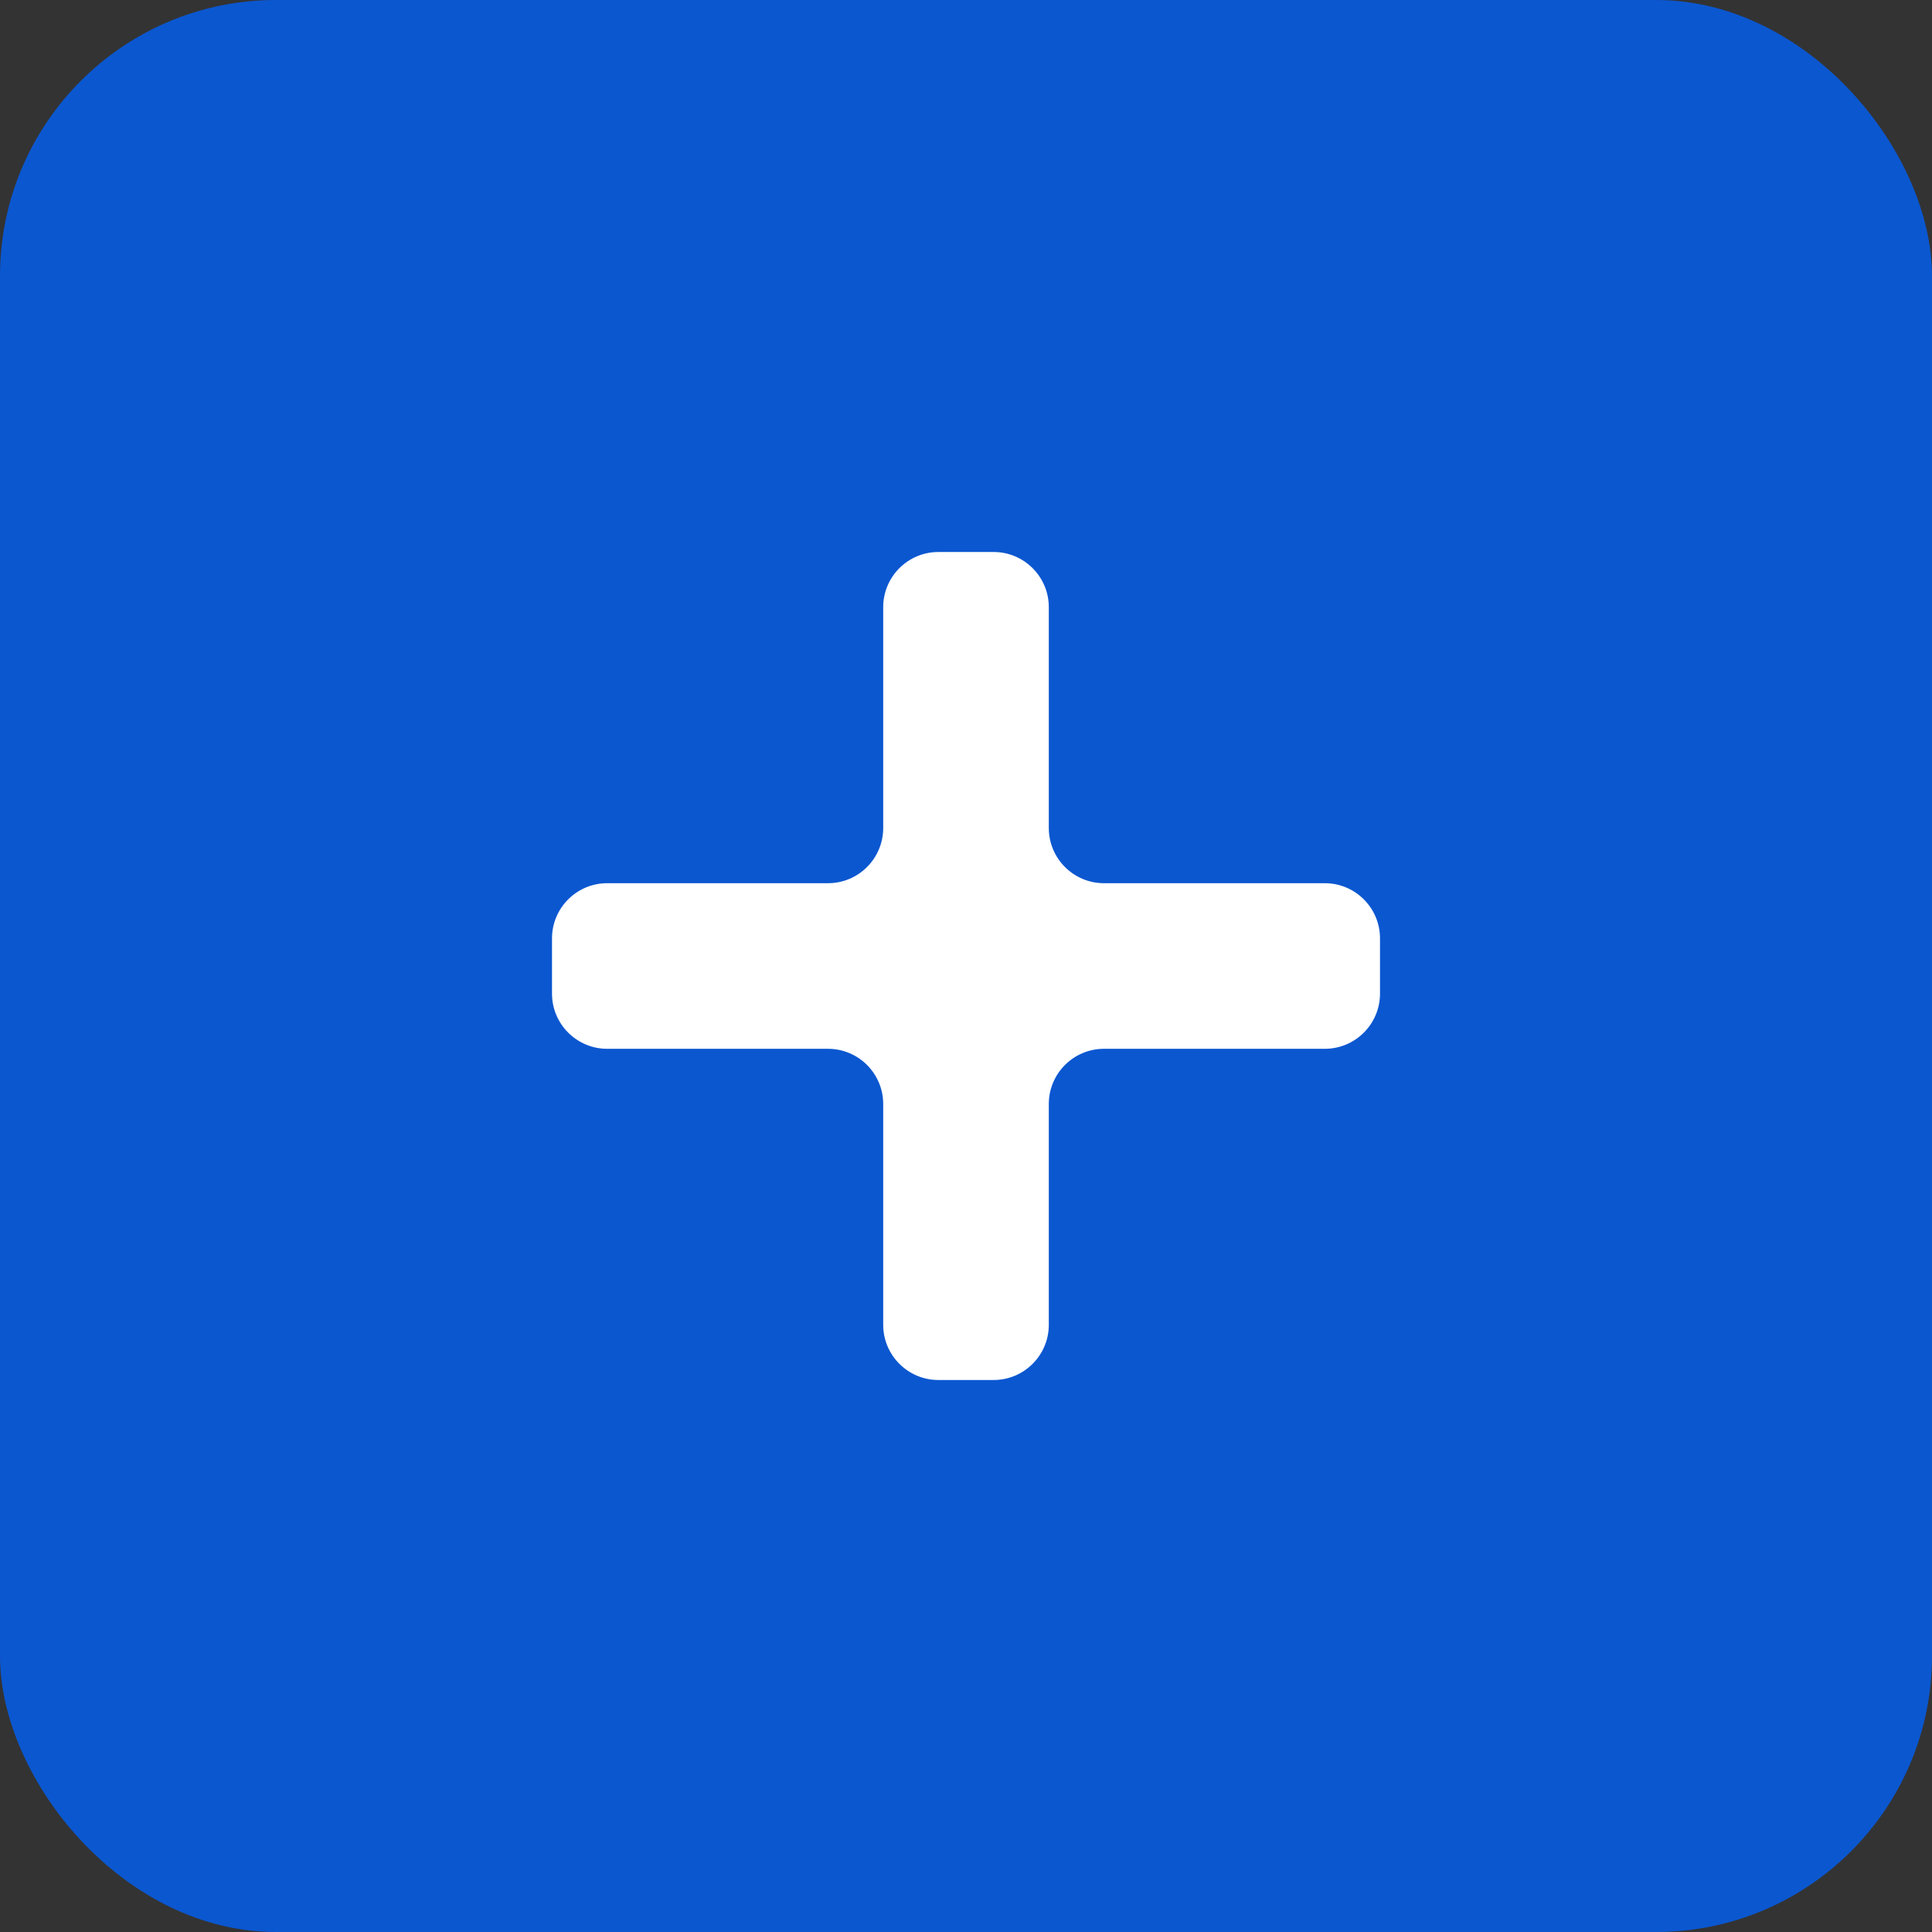
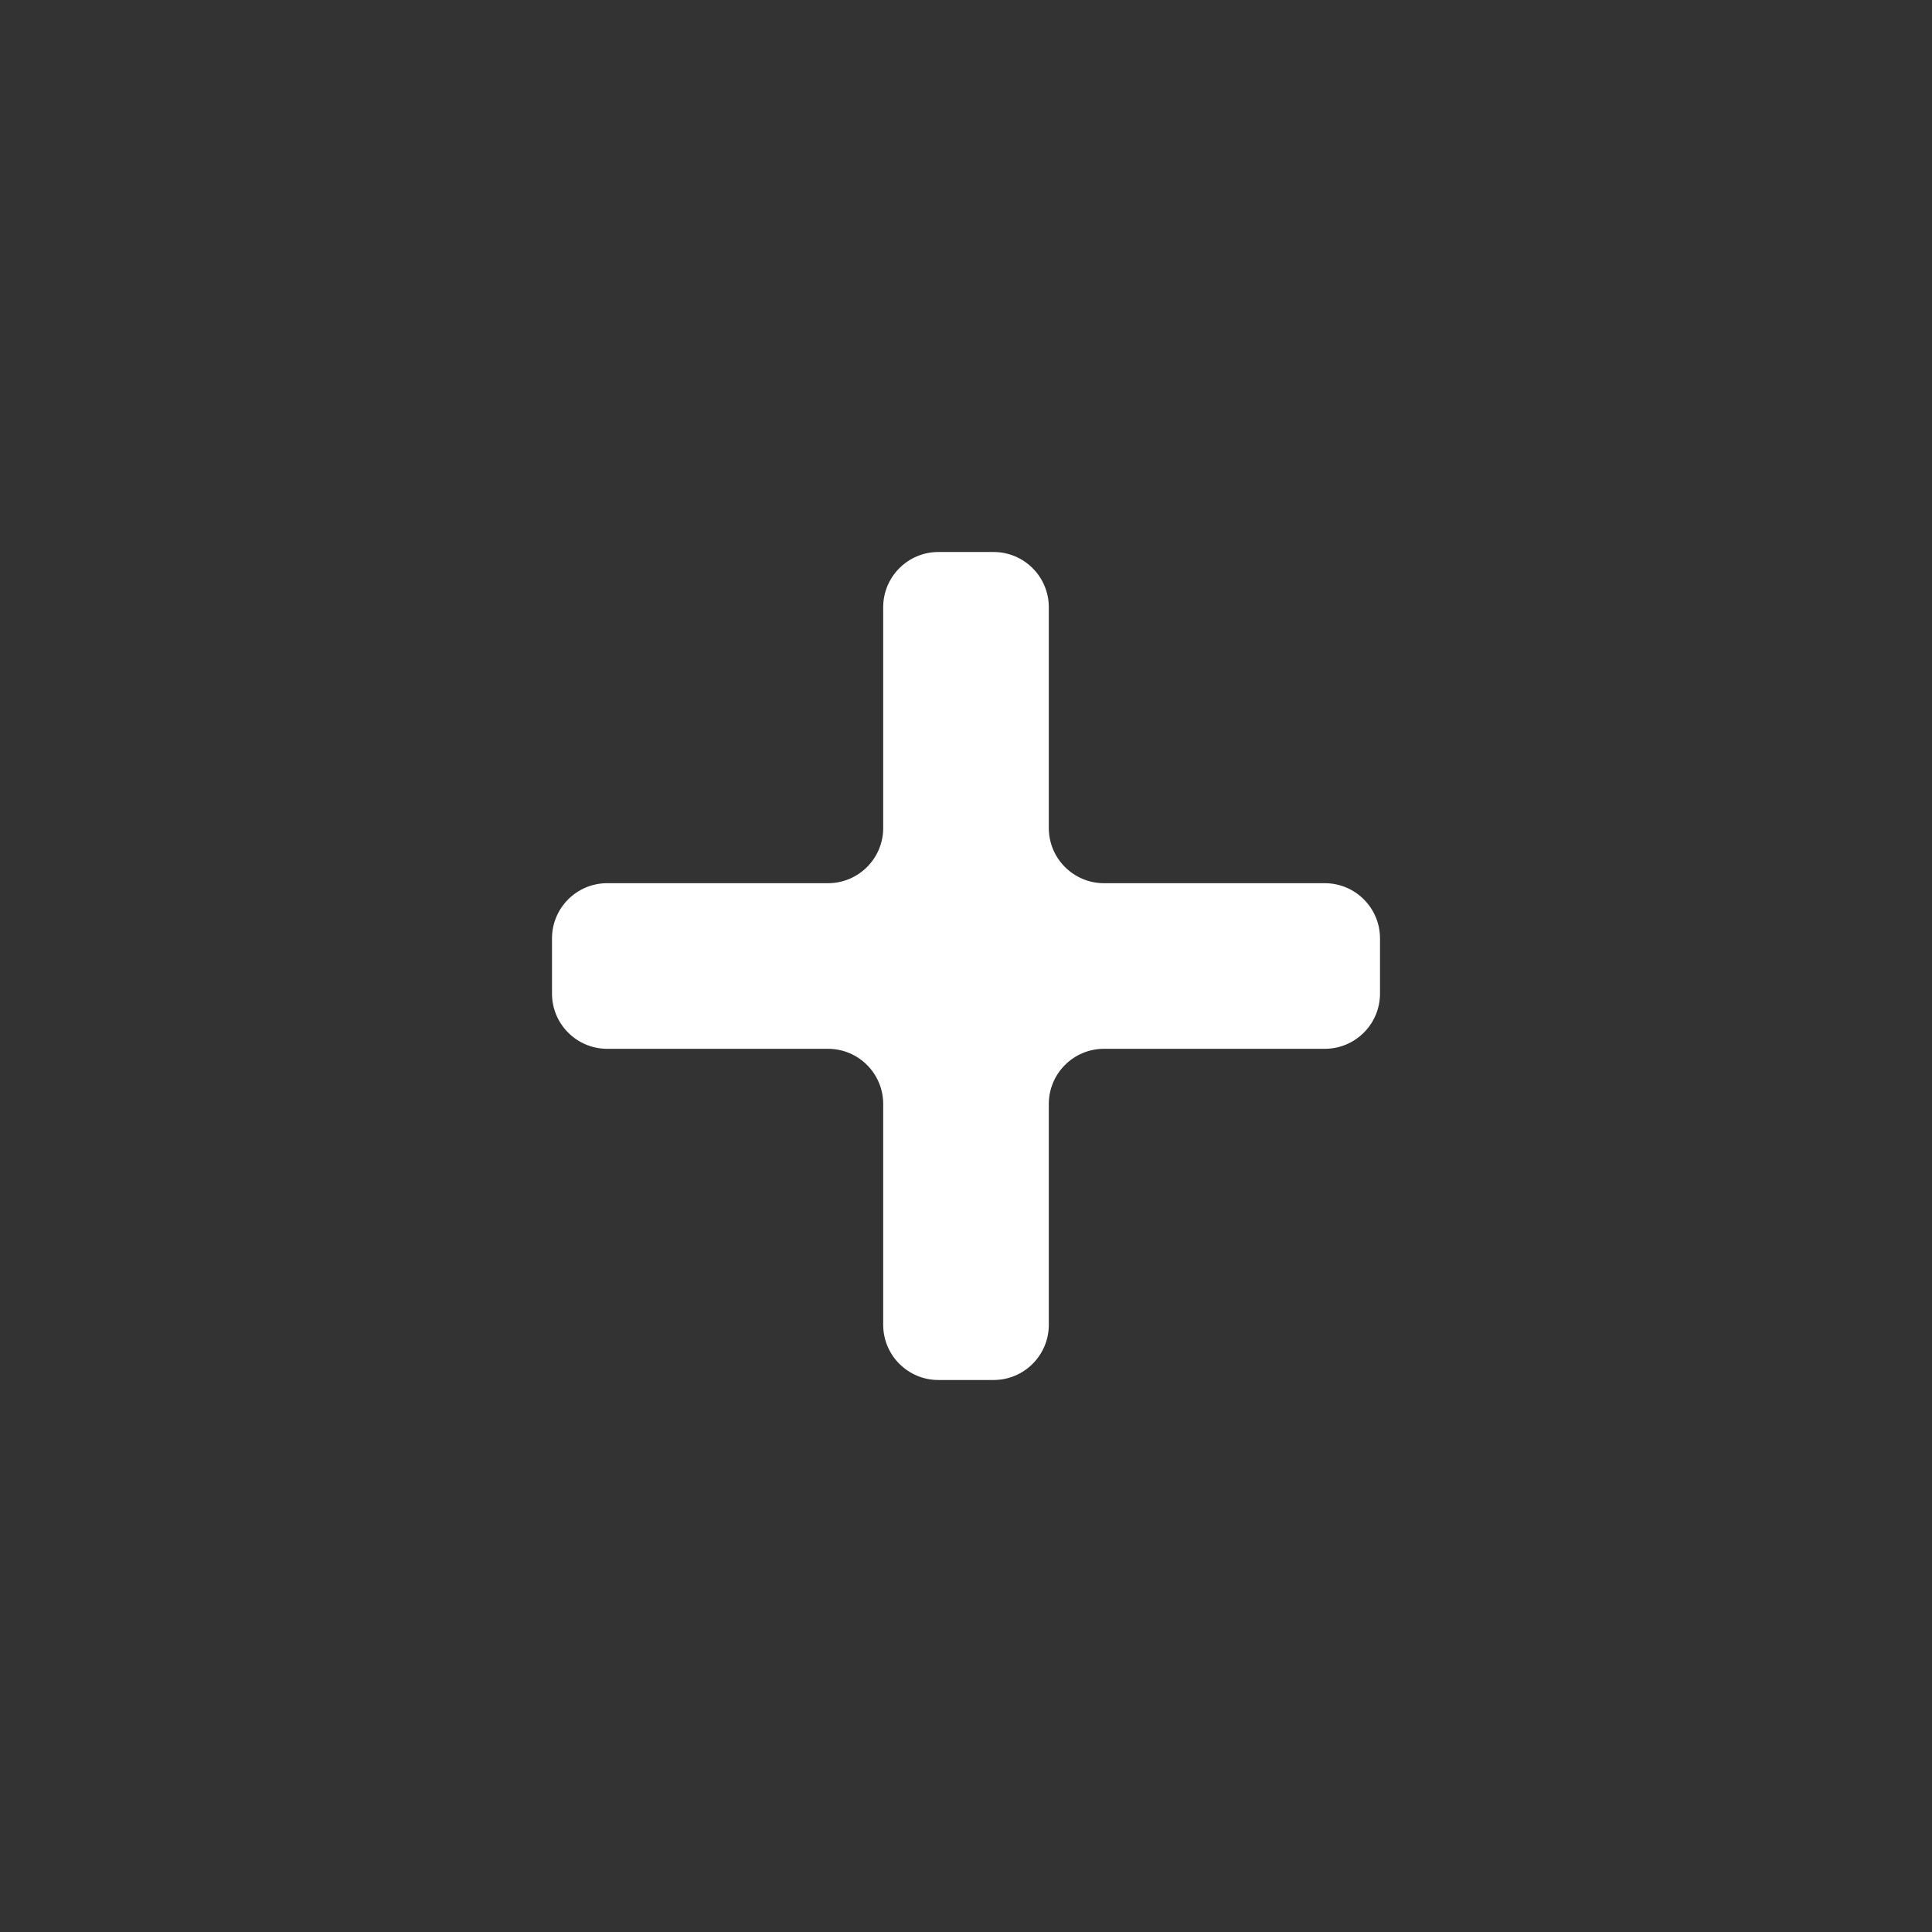
<svg xmlns="http://www.w3.org/2000/svg" width="35" height="35" viewBox="0 0 35 35" fill="none">
  <rect x="0" y="0" width="35" height="35" fill="#333333" stroke="none" />
-   <rect width="35" height="35" rx="5" fill="#0B57D0" />
  <path d="M25 17C25 16.448 24.552 16 24 16H20C19.448 16 19 15.552 19 15V11C19 10.448 18.552 10 18 10H17C16.448 10 16 10.448 16 11V15C16 15.552 15.552 16 15 16H11C10.448 16 10 16.448 10 17V18C10 18.552 10.448 19 11 19H15C15.552 19 16 19.448 16 20V24C16 24.552 16.448 25 17 25H18C18.552 25 19 24.552 19 24V20C19 19.448 19.448 19 20 19H24C24.552 19 25 18.552 25 18V17Z" fill="white" />
</svg>